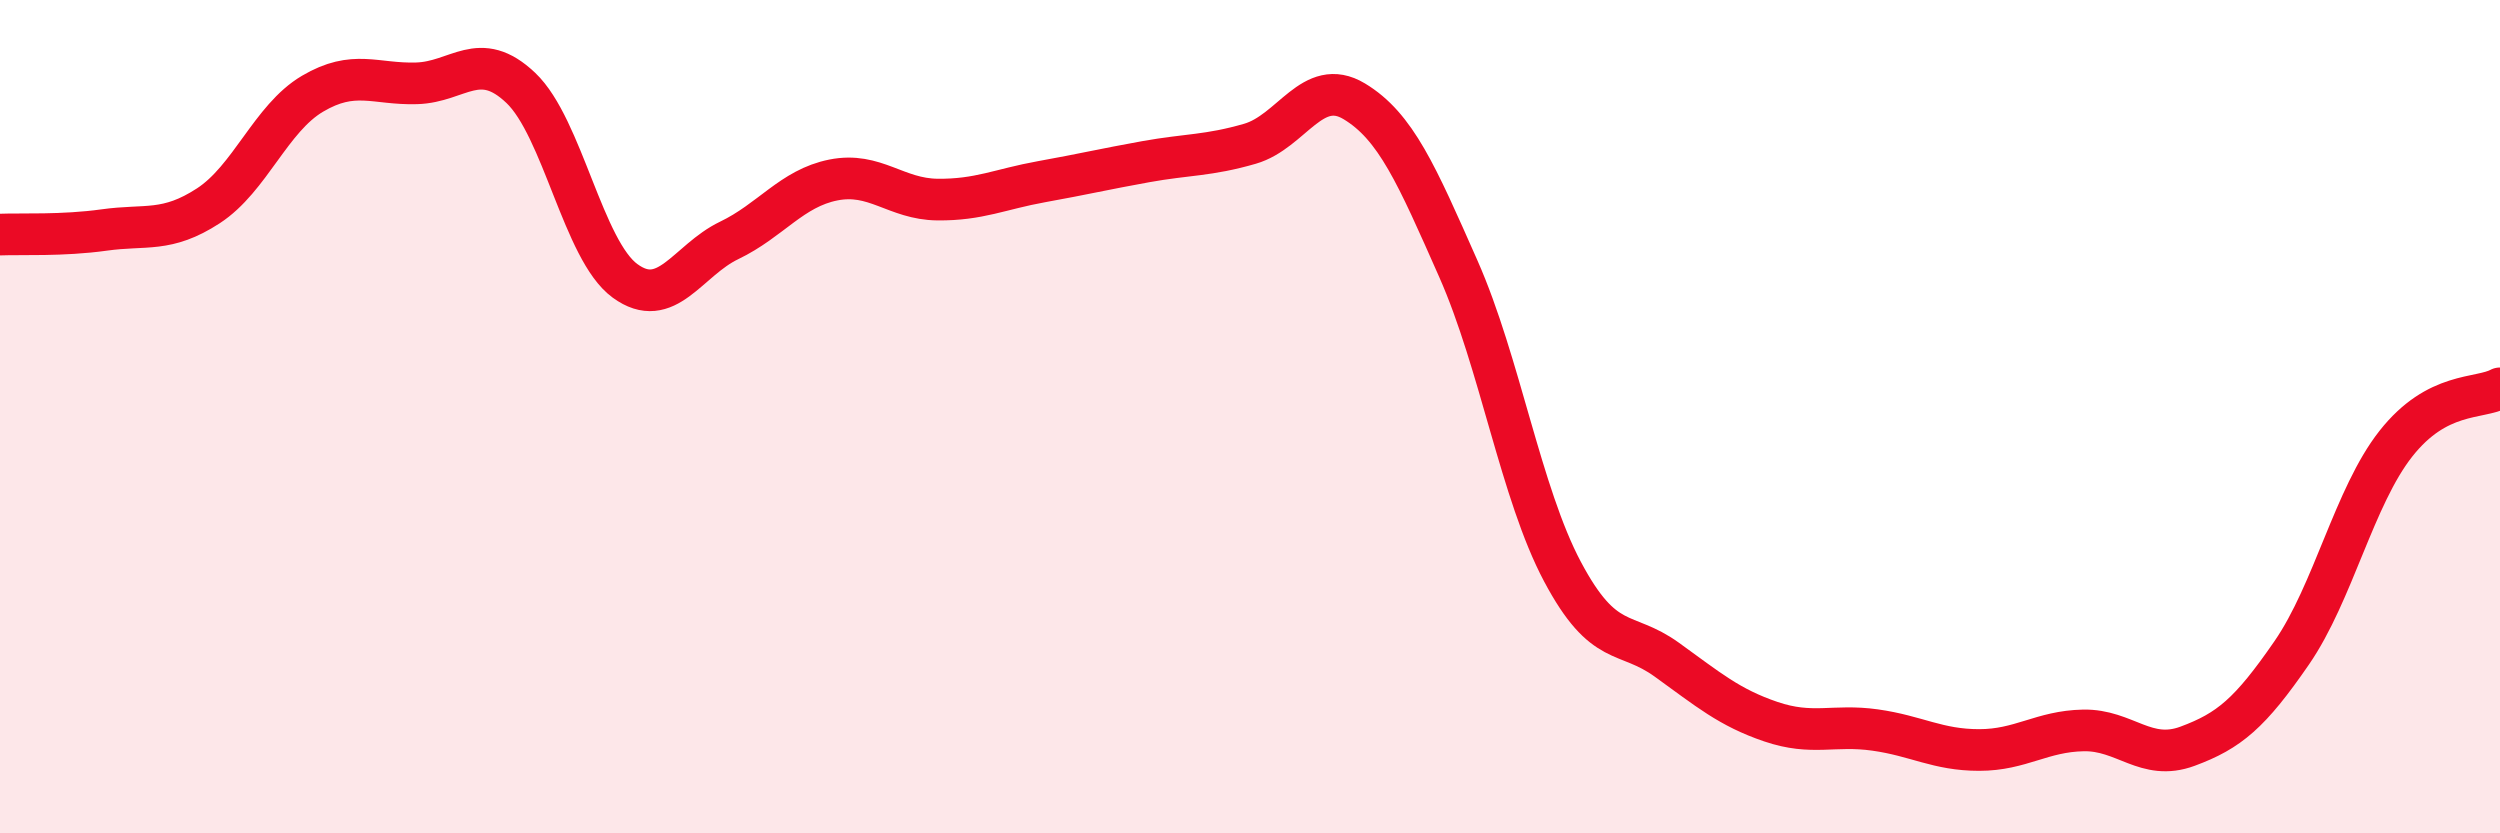
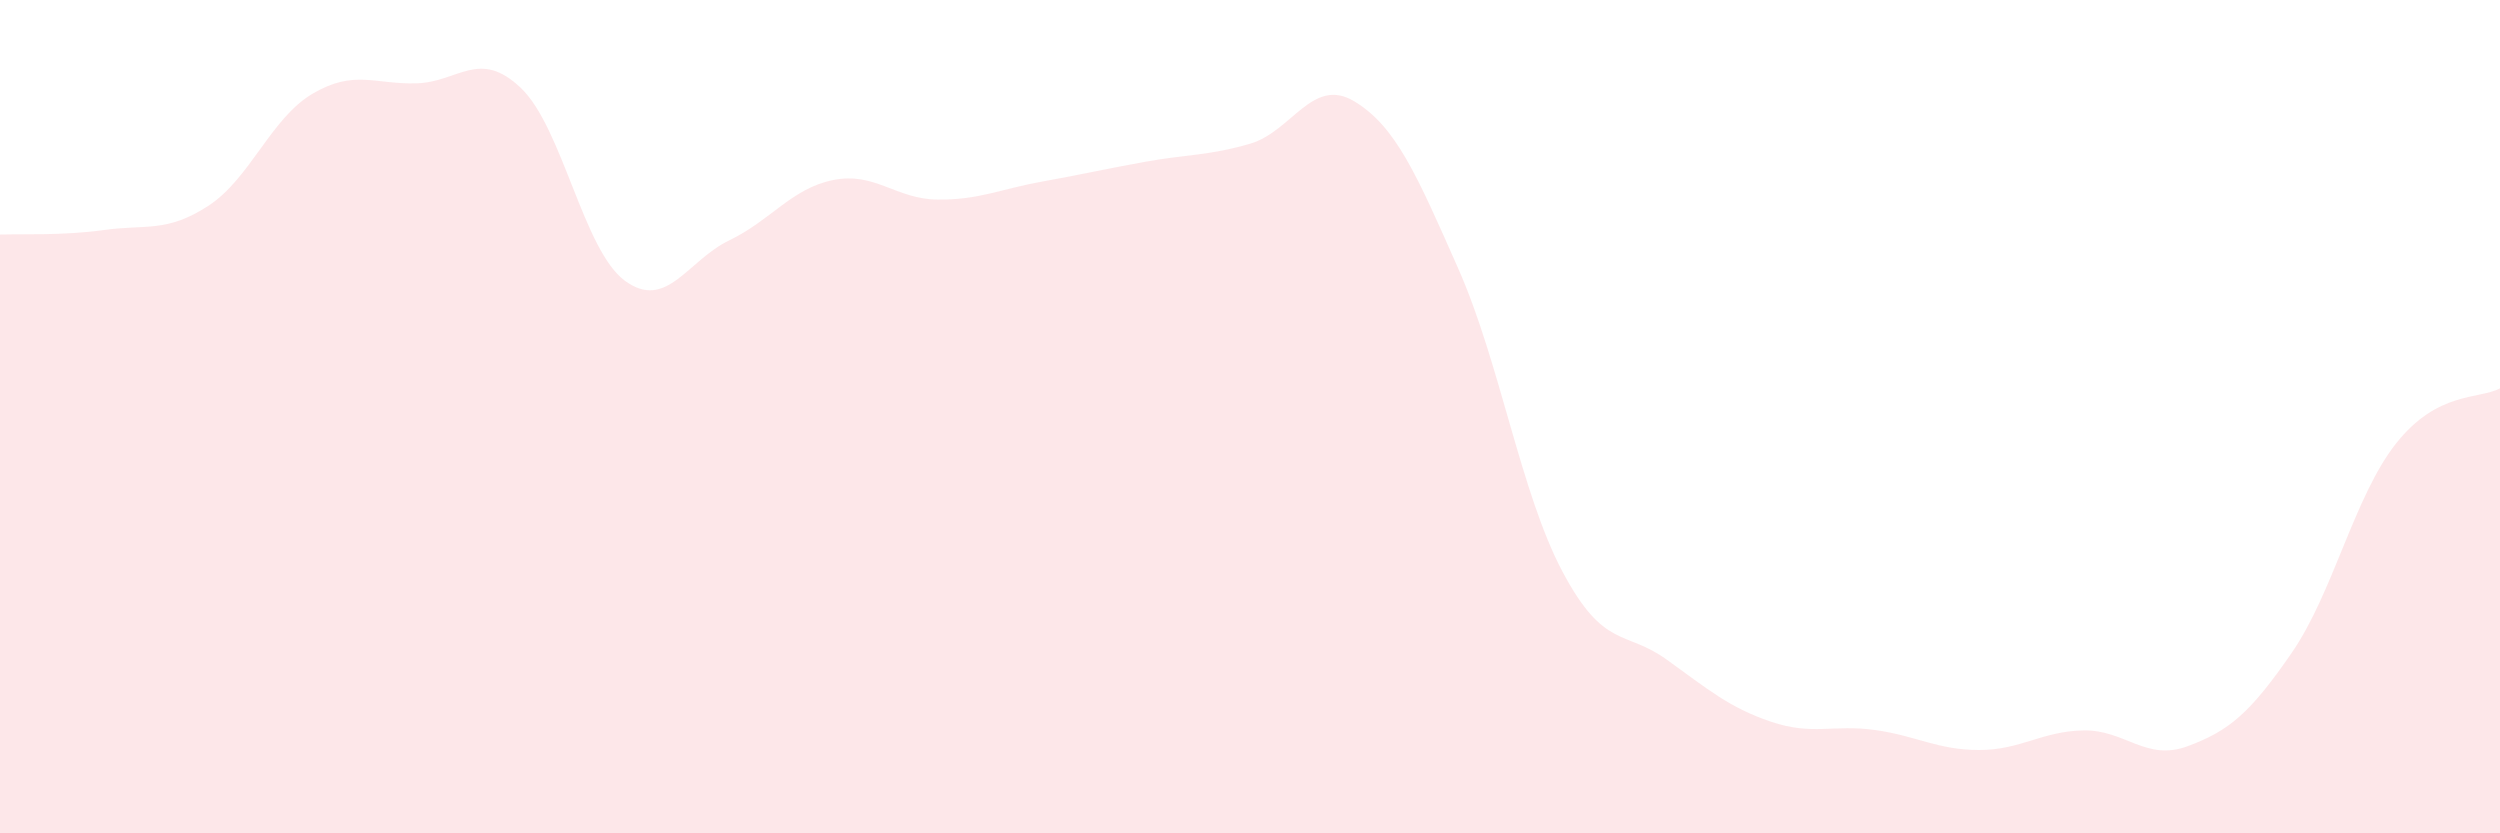
<svg xmlns="http://www.w3.org/2000/svg" width="60" height="20" viewBox="0 0 60 20">
  <path d="M 0,5.63 C 0.5,5.61 1.5,5.66 2.5,5.52 C 3.5,5.38 4,5.59 5,4.94 C 6,4.29 6.5,2.84 7.5,2.25 C 8.5,1.66 9,2.03 10,2 C 11,1.97 11.5,1.16 12.5,2.11 C 13.5,3.06 14,6.01 15,6.74 C 16,7.47 16.5,6.25 17.5,5.77 C 18.5,5.29 19,4.52 20,4.32 C 21,4.12 21.5,4.78 22.5,4.79 C 23.5,4.8 24,4.54 25,4.36 C 26,4.18 26.5,4.06 27.5,3.88 C 28.5,3.7 29,3.74 30,3.45 C 31,3.16 31.5,1.83 32.5,2.43 C 33.5,3.03 34,4.19 35,6.45 C 36,8.71 36.5,11.84 37.5,13.72 C 38.5,15.6 39,15.11 40,15.83 C 41,16.55 41.5,16.98 42.5,17.32 C 43.5,17.66 44,17.38 45,17.52 C 46,17.66 46.5,18 47.5,18 C 48.5,18 49,17.55 50,17.53 C 51,17.51 51.5,18.28 52.5,17.91 C 53.5,17.54 54,17.12 55,15.67 C 56,14.22 56.5,11.92 57.5,10.65 C 58.5,9.38 59.5,9.59 60,9.32L60 20L0 20Z" fill="#EB0A25" opacity="0.1" stroke-linecap="round" stroke-linejoin="round" />
-   <path d="M 0,5.63 C 0.5,5.61 1.5,5.66 2.5,5.52 C 3.5,5.38 4,5.59 5,4.94 C 6,4.29 6.5,2.84 7.5,2.25 C 8.5,1.66 9,2.03 10,2 C 11,1.97 11.5,1.16 12.5,2.11 C 13.5,3.06 14,6.01 15,6.74 C 16,7.47 16.5,6.25 17.5,5.77 C 18.5,5.29 19,4.52 20,4.32 C 21,4.12 21.5,4.78 22.5,4.79 C 23.5,4.8 24,4.54 25,4.36 C 26,4.18 26.5,4.06 27.5,3.88 C 28.5,3.7 29,3.74 30,3.45 C 31,3.16 31.5,1.83 32.5,2.43 C 33.5,3.03 34,4.19 35,6.45 C 36,8.71 36.5,11.84 37.5,13.72 C 38.5,15.6 39,15.11 40,15.83 C 41,16.55 41.5,16.98 42.5,17.32 C 43.5,17.66 44,17.38 45,17.52 C 46,17.66 46.5,18 47.5,18 C 48.5,18 49,17.55 50,17.53 C 51,17.51 51.5,18.28 52.5,17.91 C 53.5,17.54 54,17.12 55,15.67 C 56,14.22 56.5,11.92 57.5,10.65 C 58.5,9.38 59.5,9.59 60,9.32" stroke="#EB0A25" stroke-width="1" fill="none" stroke-linecap="round" stroke-linejoin="round" />
</svg>